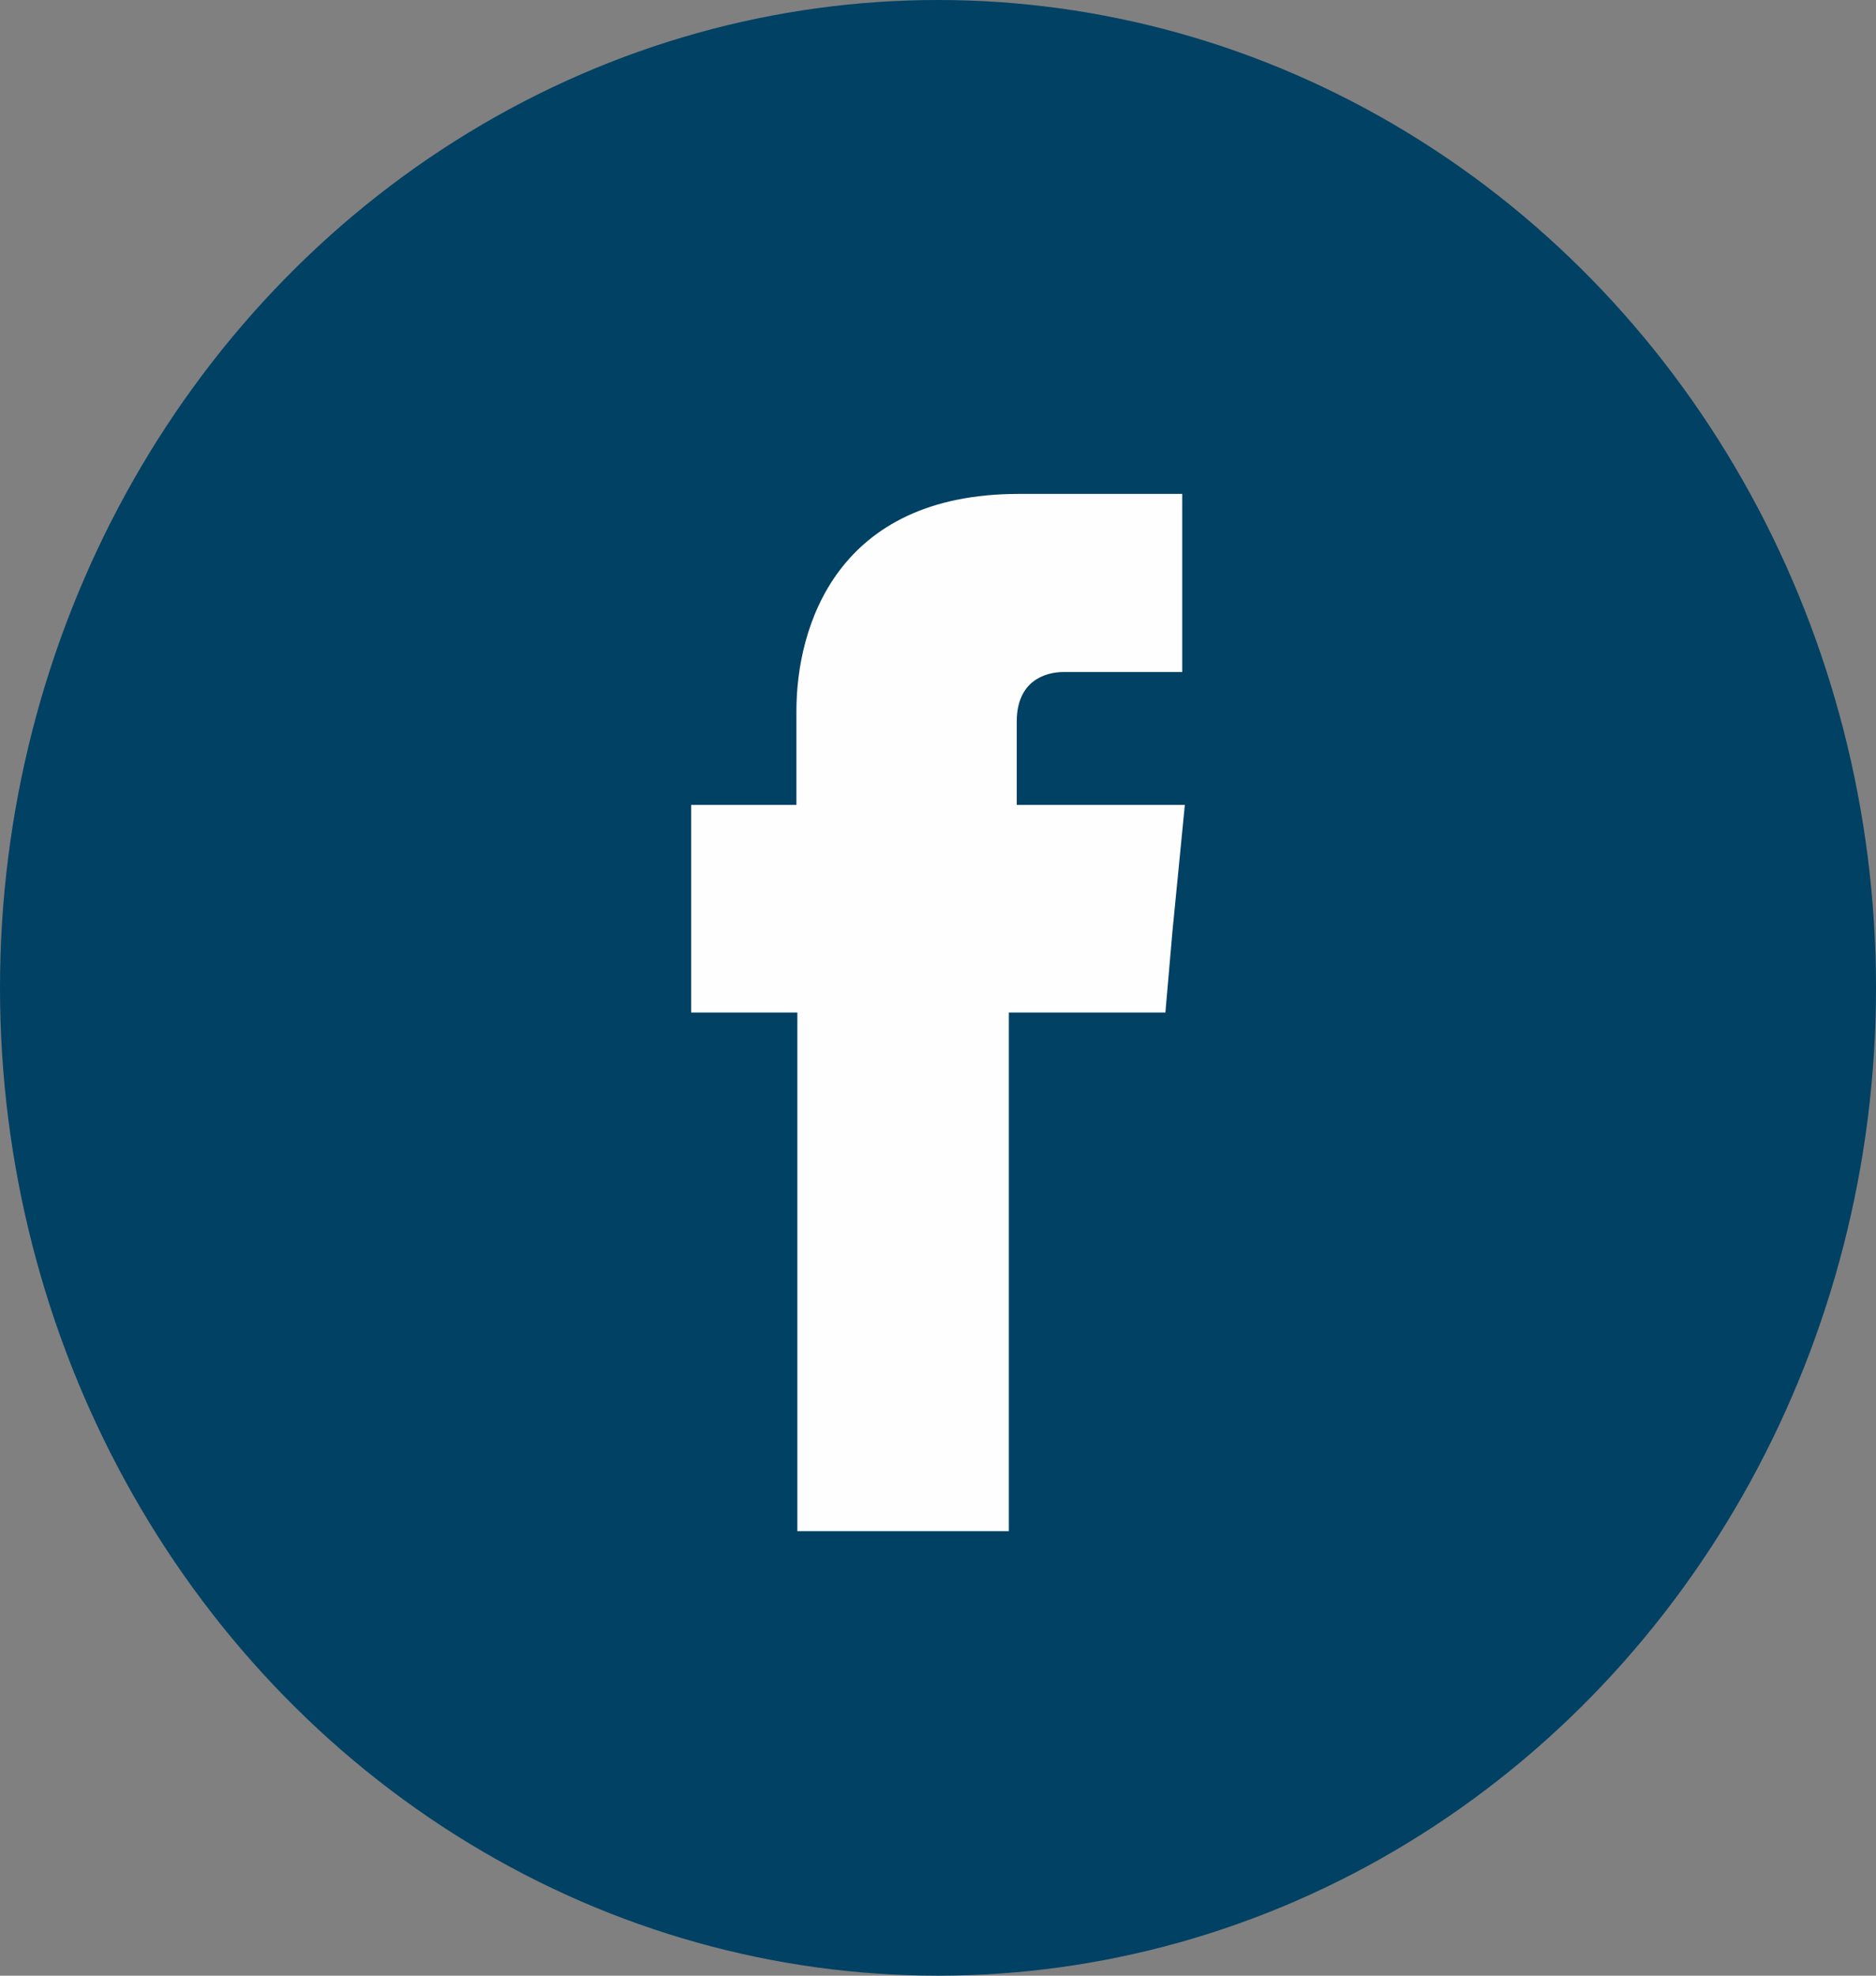
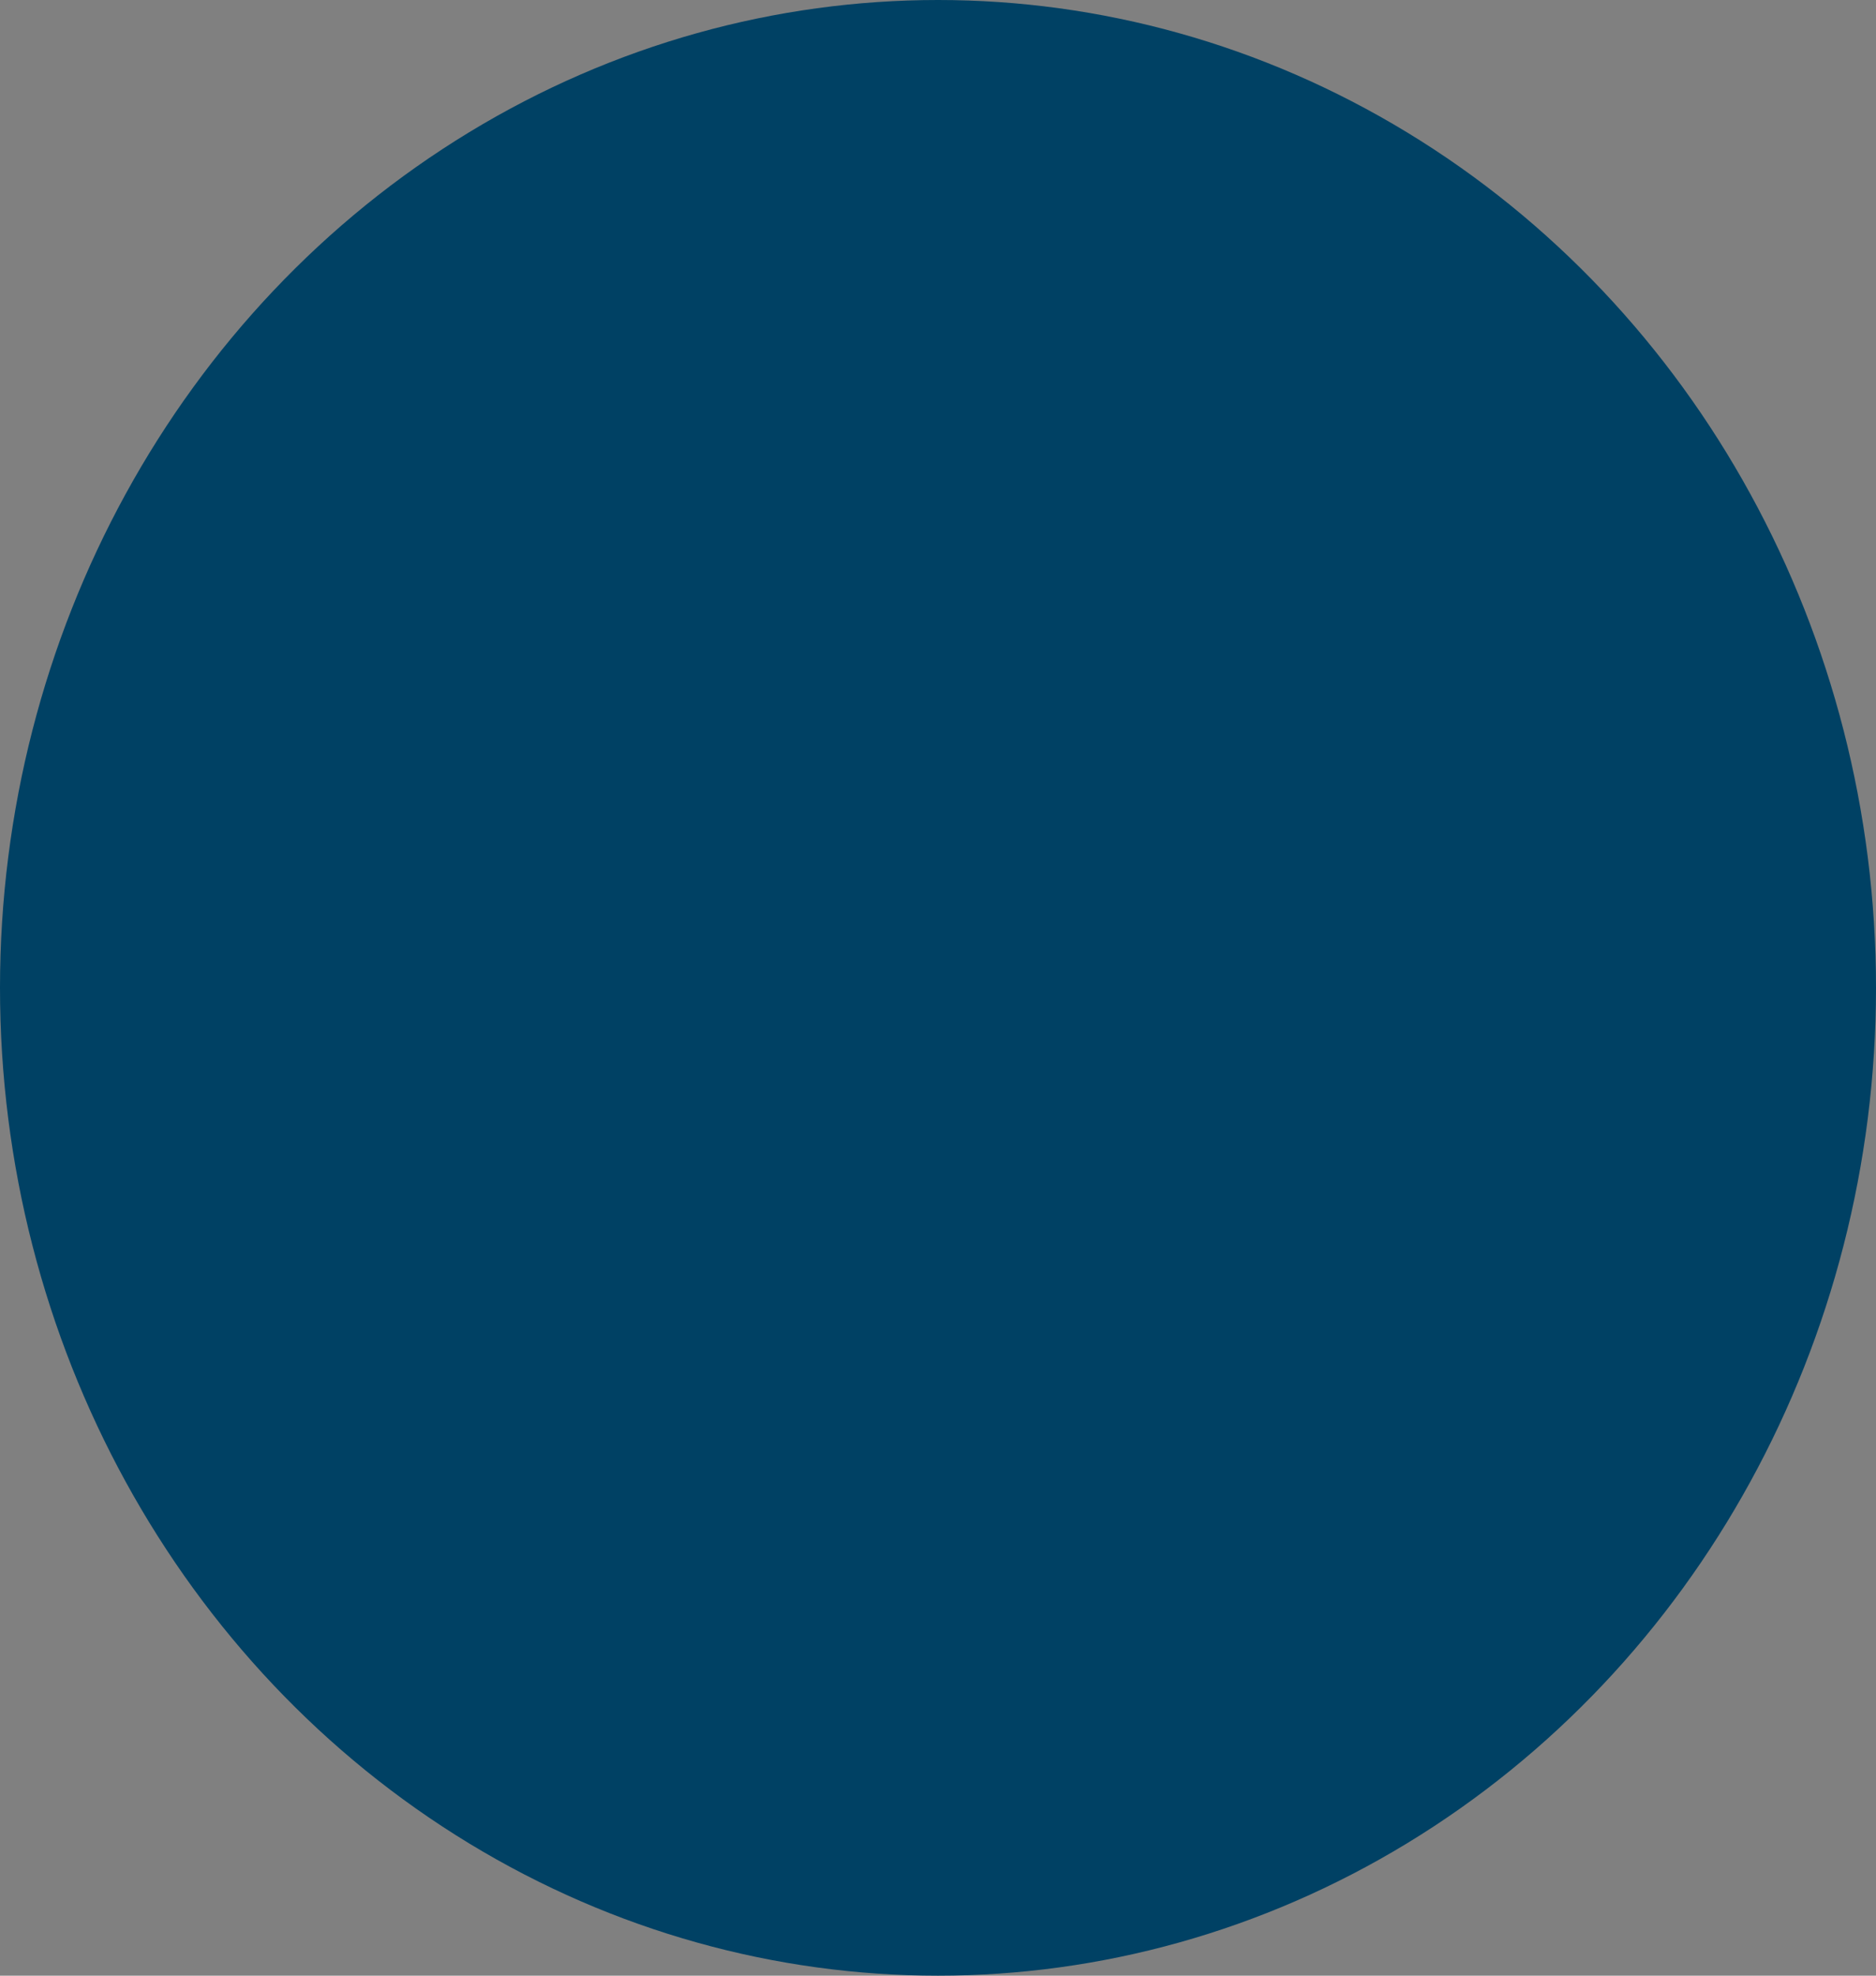
<svg xmlns="http://www.w3.org/2000/svg" width="38" height="40" viewBox="0 0 38 40" fill="none">
  <rect x="0" y="0" width="38" height="40" fill="#808080" stroke="none" />
  <ellipse cx="19" cy="20" rx="19" ry="20" fill="#004164" />
  <g clip-path="url(#clip0_1299_3)">
-     <path fill-rule="evenodd" clip-rule="evenodd" d="M20.595 16.296V14.609C20.595 13.8 21.151 13.606 21.545 13.606H23.947V10H20.632C16.957 10 16.132 12.674 16.132 14.397V16.296H14V20.5H16.151V31H20.435V20.5H23.606L23.75 18.846L24 16.296H20.595Z" fill="#FEFEFE" />
+     <path fill-rule="evenodd" clip-rule="evenodd" d="M20.595 16.296C20.595 13.8 21.151 13.606 21.545 13.606H23.947V10H20.632C16.957 10 16.132 12.674 16.132 14.397V16.296H14V20.5H16.151V31H20.435V20.5H23.606L23.75 18.846L24 16.296H20.595Z" fill="#FEFEFE" />
  </g>
  <defs>
    <clipPath id="clip0_1299_3">
-       <rect width="10" height="21" fill="white" transform="translate(14 10)" />
-     </clipPath>
+       </clipPath>
  </defs>
</svg>